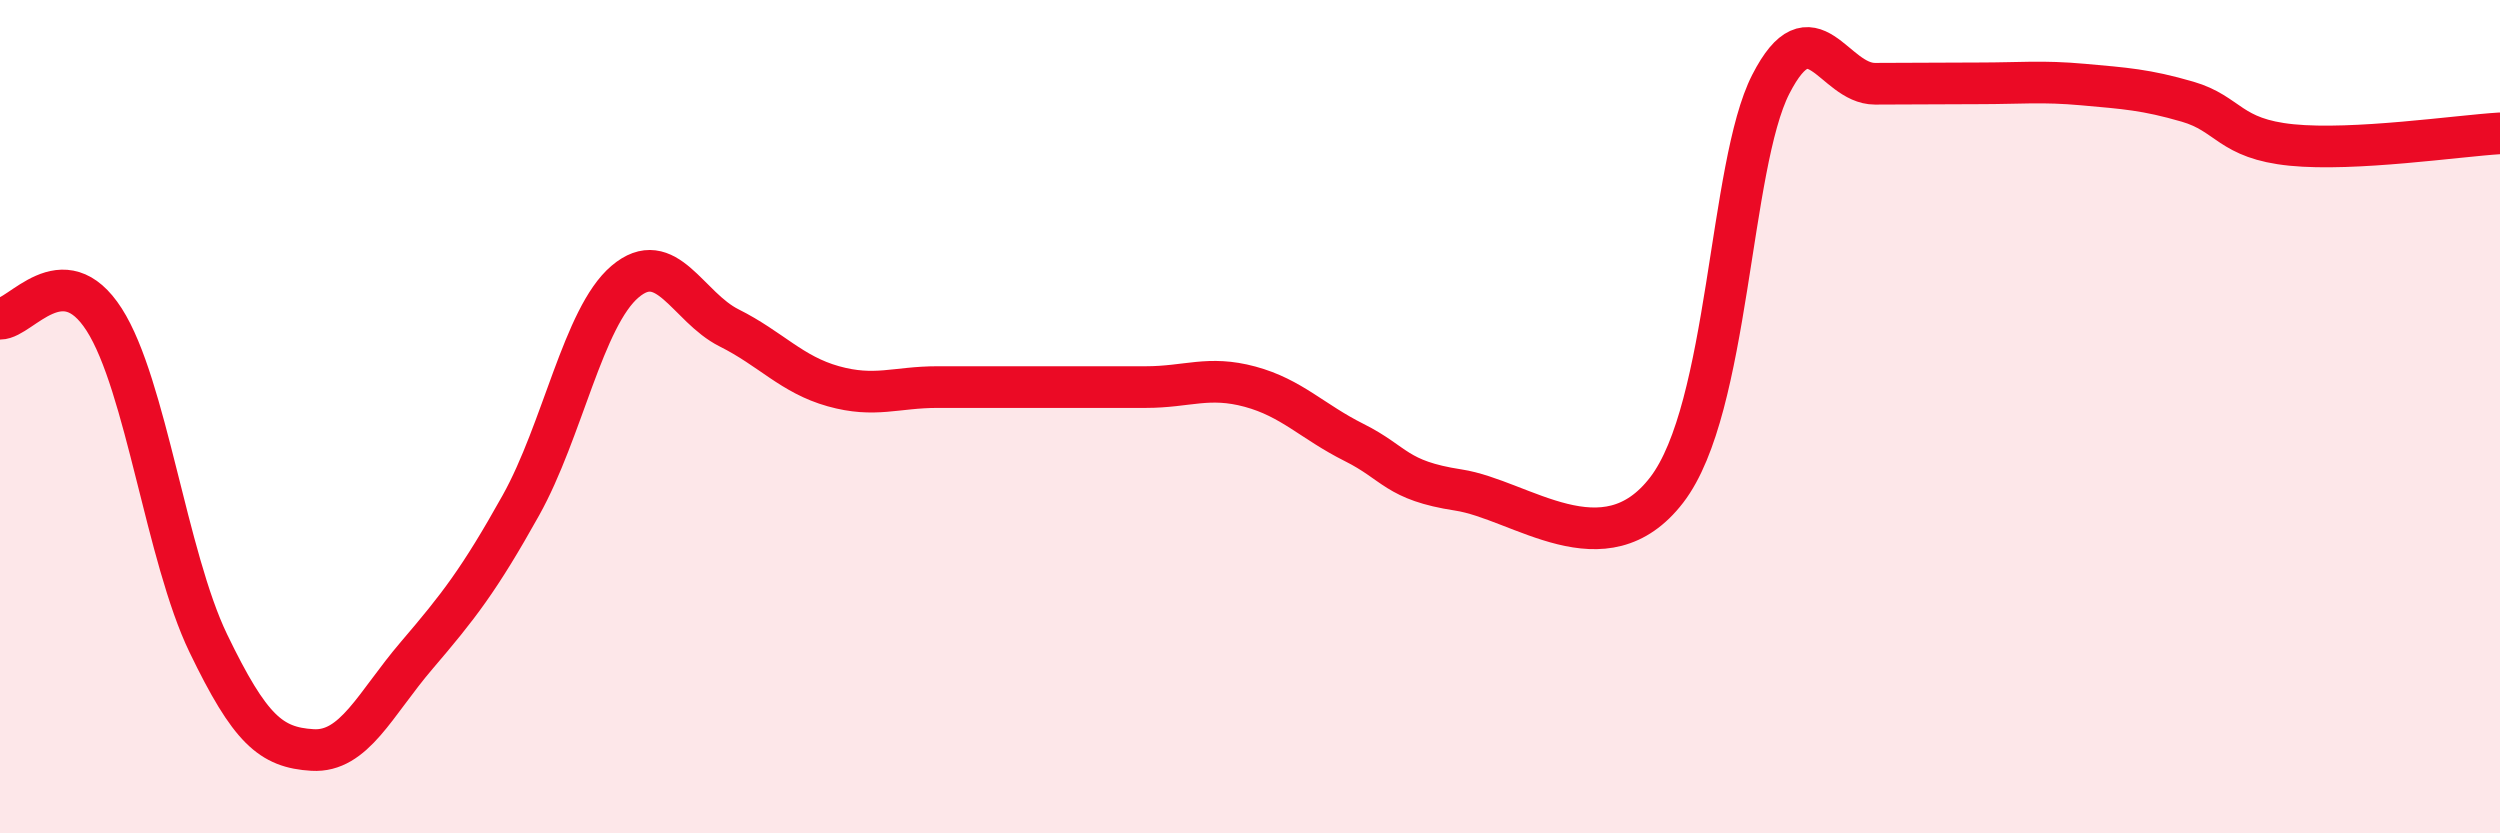
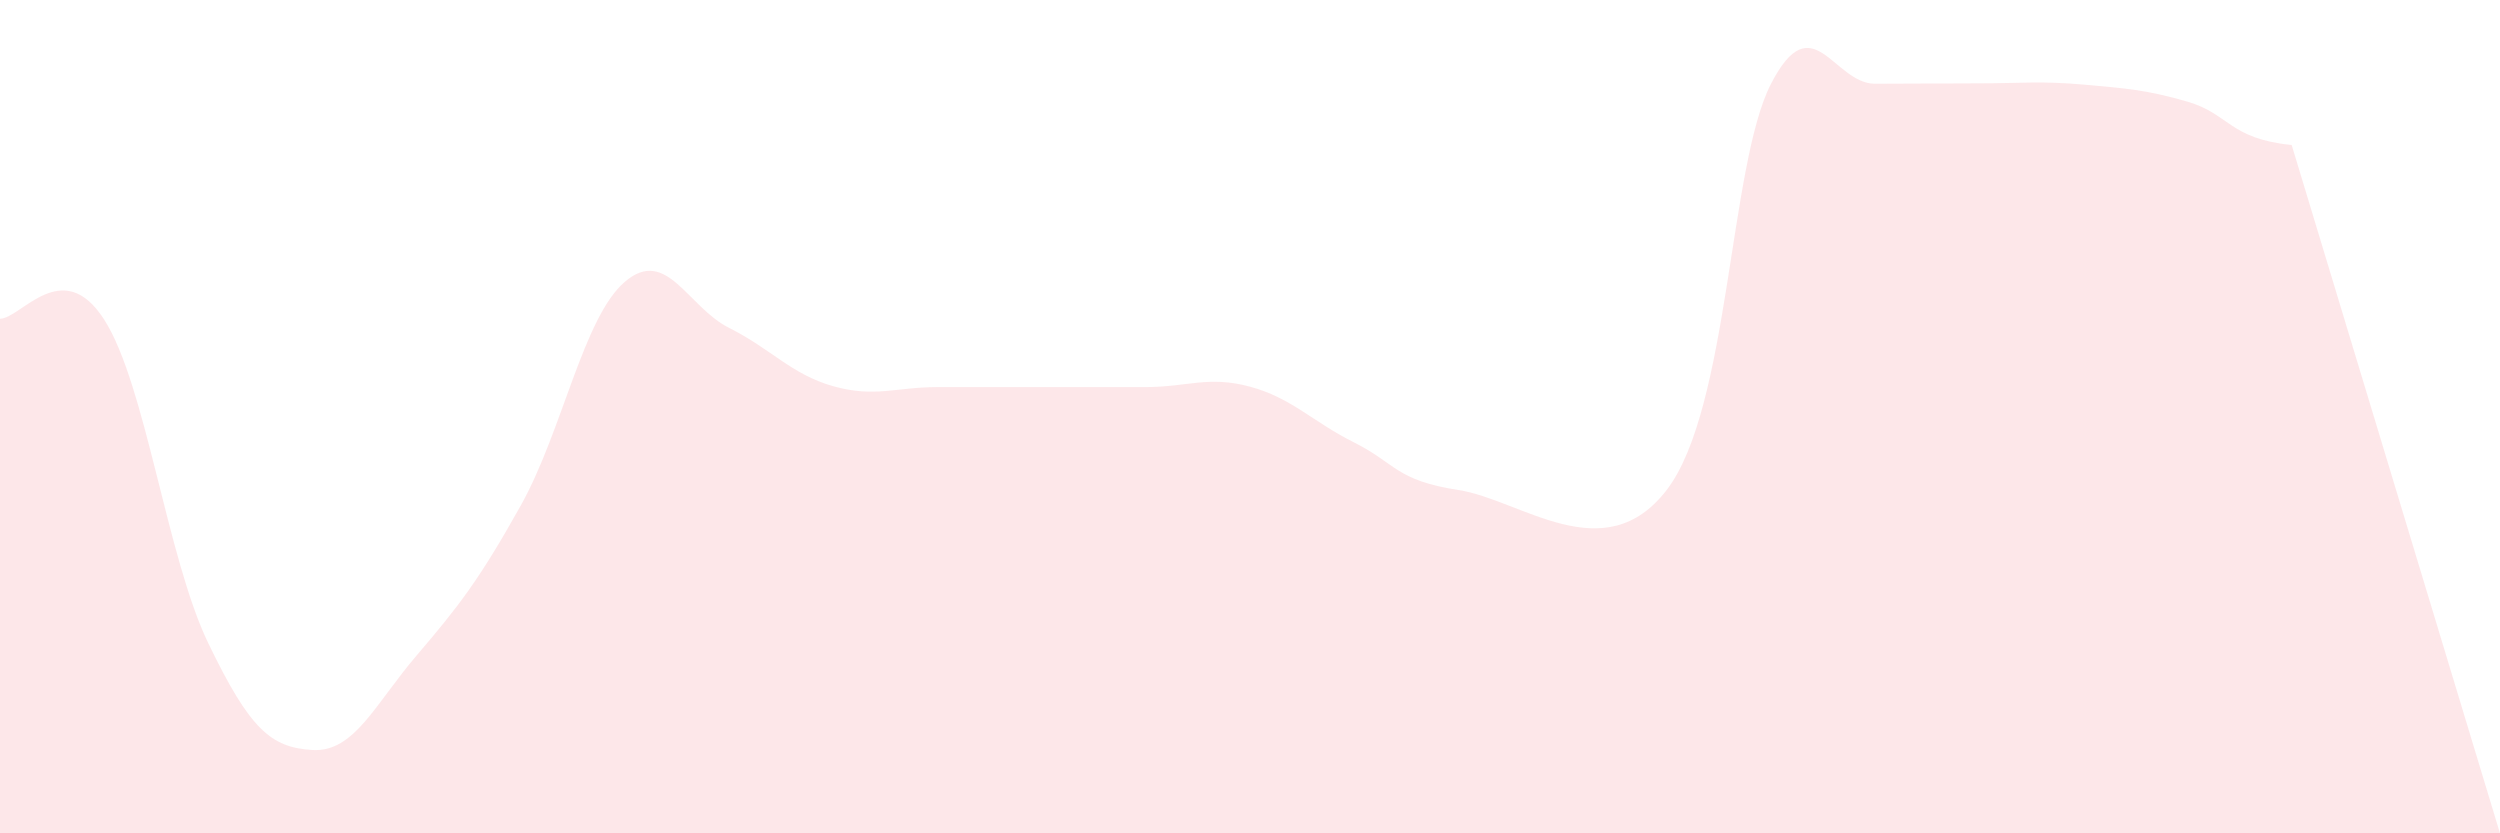
<svg xmlns="http://www.w3.org/2000/svg" width="60" height="20" viewBox="0 0 60 20">
-   <path d="M 0,7.65 C 0.5,7.65 1.5,6.11 2.5,7.67 C 3.5,9.23 4,13.37 5,15.44 C 6,17.51 6.5,17.94 7.5,18 C 8.5,18.06 9,16.9 10,15.73 C 11,14.56 11.5,13.92 12.5,12.13 C 13.5,10.34 14,7.61 15,6.76 C 16,5.91 16.5,7.37 17.5,7.87 C 18.5,8.37 19,8.99 20,9.27 C 21,9.55 21.5,9.29 22.5,9.29 C 23.5,9.29 24,9.29 25,9.29 C 26,9.29 26.5,9.29 27.5,9.29 C 28.5,9.29 29,9.01 30,9.28 C 31,9.55 31.5,10.12 32.5,10.62 C 33.5,11.12 33.5,11.53 35,11.76 C 36.5,11.99 38.5,13.71 40,11.76 C 41.5,9.81 41.5,3.97 42.5,2.02 C 43.5,0.07 44,2.01 45,2.01 C 46,2.01 46.5,2 47.5,2 C 48.5,2 49,1.94 50,2.03 C 51,2.12 51.5,2.15 52.5,2.44 C 53.5,2.73 53.5,3.33 55,3.48 C 56.5,3.63 59,3.26 60,3.2L60 20L0 20Z" fill="#EB0A25" opacity="0.1" stroke-linecap="round" stroke-linejoin="round" />
-   <path d="M 0,7.65 C 0.5,7.65 1.5,6.11 2.5,7.67 C 3.5,9.23 4,13.37 5,15.44 C 6,17.51 6.5,17.94 7.5,18 C 8.5,18.06 9,16.9 10,15.73 C 11,14.56 11.5,13.92 12.5,12.13 C 13.5,10.34 14,7.61 15,6.76 C 16,5.91 16.5,7.37 17.5,7.87 C 18.5,8.37 19,8.99 20,9.27 C 21,9.55 21.5,9.29 22.5,9.29 C 23.5,9.29 24,9.29 25,9.29 C 26,9.29 26.5,9.29 27.5,9.29 C 28.5,9.29 29,9.01 30,9.28 C 31,9.55 31.5,10.12 32.5,10.62 C 33.5,11.12 33.5,11.53 35,11.76 C 36.5,11.99 38.5,13.71 40,11.76 C 41.5,9.81 41.5,3.97 42.5,2.02 C 43.5,0.07 44,2.01 45,2.01 C 46,2.01 46.5,2 47.5,2 C 48.5,2 49,1.94 50,2.03 C 51,2.12 51.5,2.15 52.5,2.44 C 53.5,2.73 53.5,3.33 55,3.48 C 56.5,3.63 59,3.26 60,3.2" stroke="#EB0A25" stroke-width="1" fill="none" stroke-linecap="round" stroke-linejoin="round" />
+   <path d="M 0,7.65 C 0.5,7.65 1.5,6.11 2.5,7.67 C 3.5,9.23 4,13.37 5,15.44 C 6,17.51 6.5,17.94 7.5,18 C 8.5,18.06 9,16.9 10,15.73 C 11,14.56 11.5,13.92 12.5,12.13 C 13.5,10.34 14,7.61 15,6.76 C 16,5.91 16.5,7.37 17.5,7.87 C 18.5,8.37 19,8.99 20,9.27 C 21,9.55 21.5,9.29 22.5,9.29 C 23.5,9.29 24,9.29 25,9.29 C 26,9.29 26.5,9.29 27.5,9.29 C 28.5,9.29 29,9.01 30,9.28 C 31,9.55 31.5,10.12 32.5,10.62 C 33.5,11.12 33.5,11.53 35,11.76 C 36.5,11.99 38.5,13.71 40,11.76 C 41.5,9.81 41.5,3.97 42.5,2.02 C 43.5,0.07 44,2.01 45,2.01 C 46,2.01 46.5,2 47.5,2 C 48.5,2 49,1.94 50,2.03 C 51,2.12 51.5,2.15 52.5,2.44 C 53.5,2.73 53.5,3.33 55,3.48 L60 20L0 20Z" fill="#EB0A25" opacity="0.1" stroke-linecap="round" stroke-linejoin="round" />
</svg>